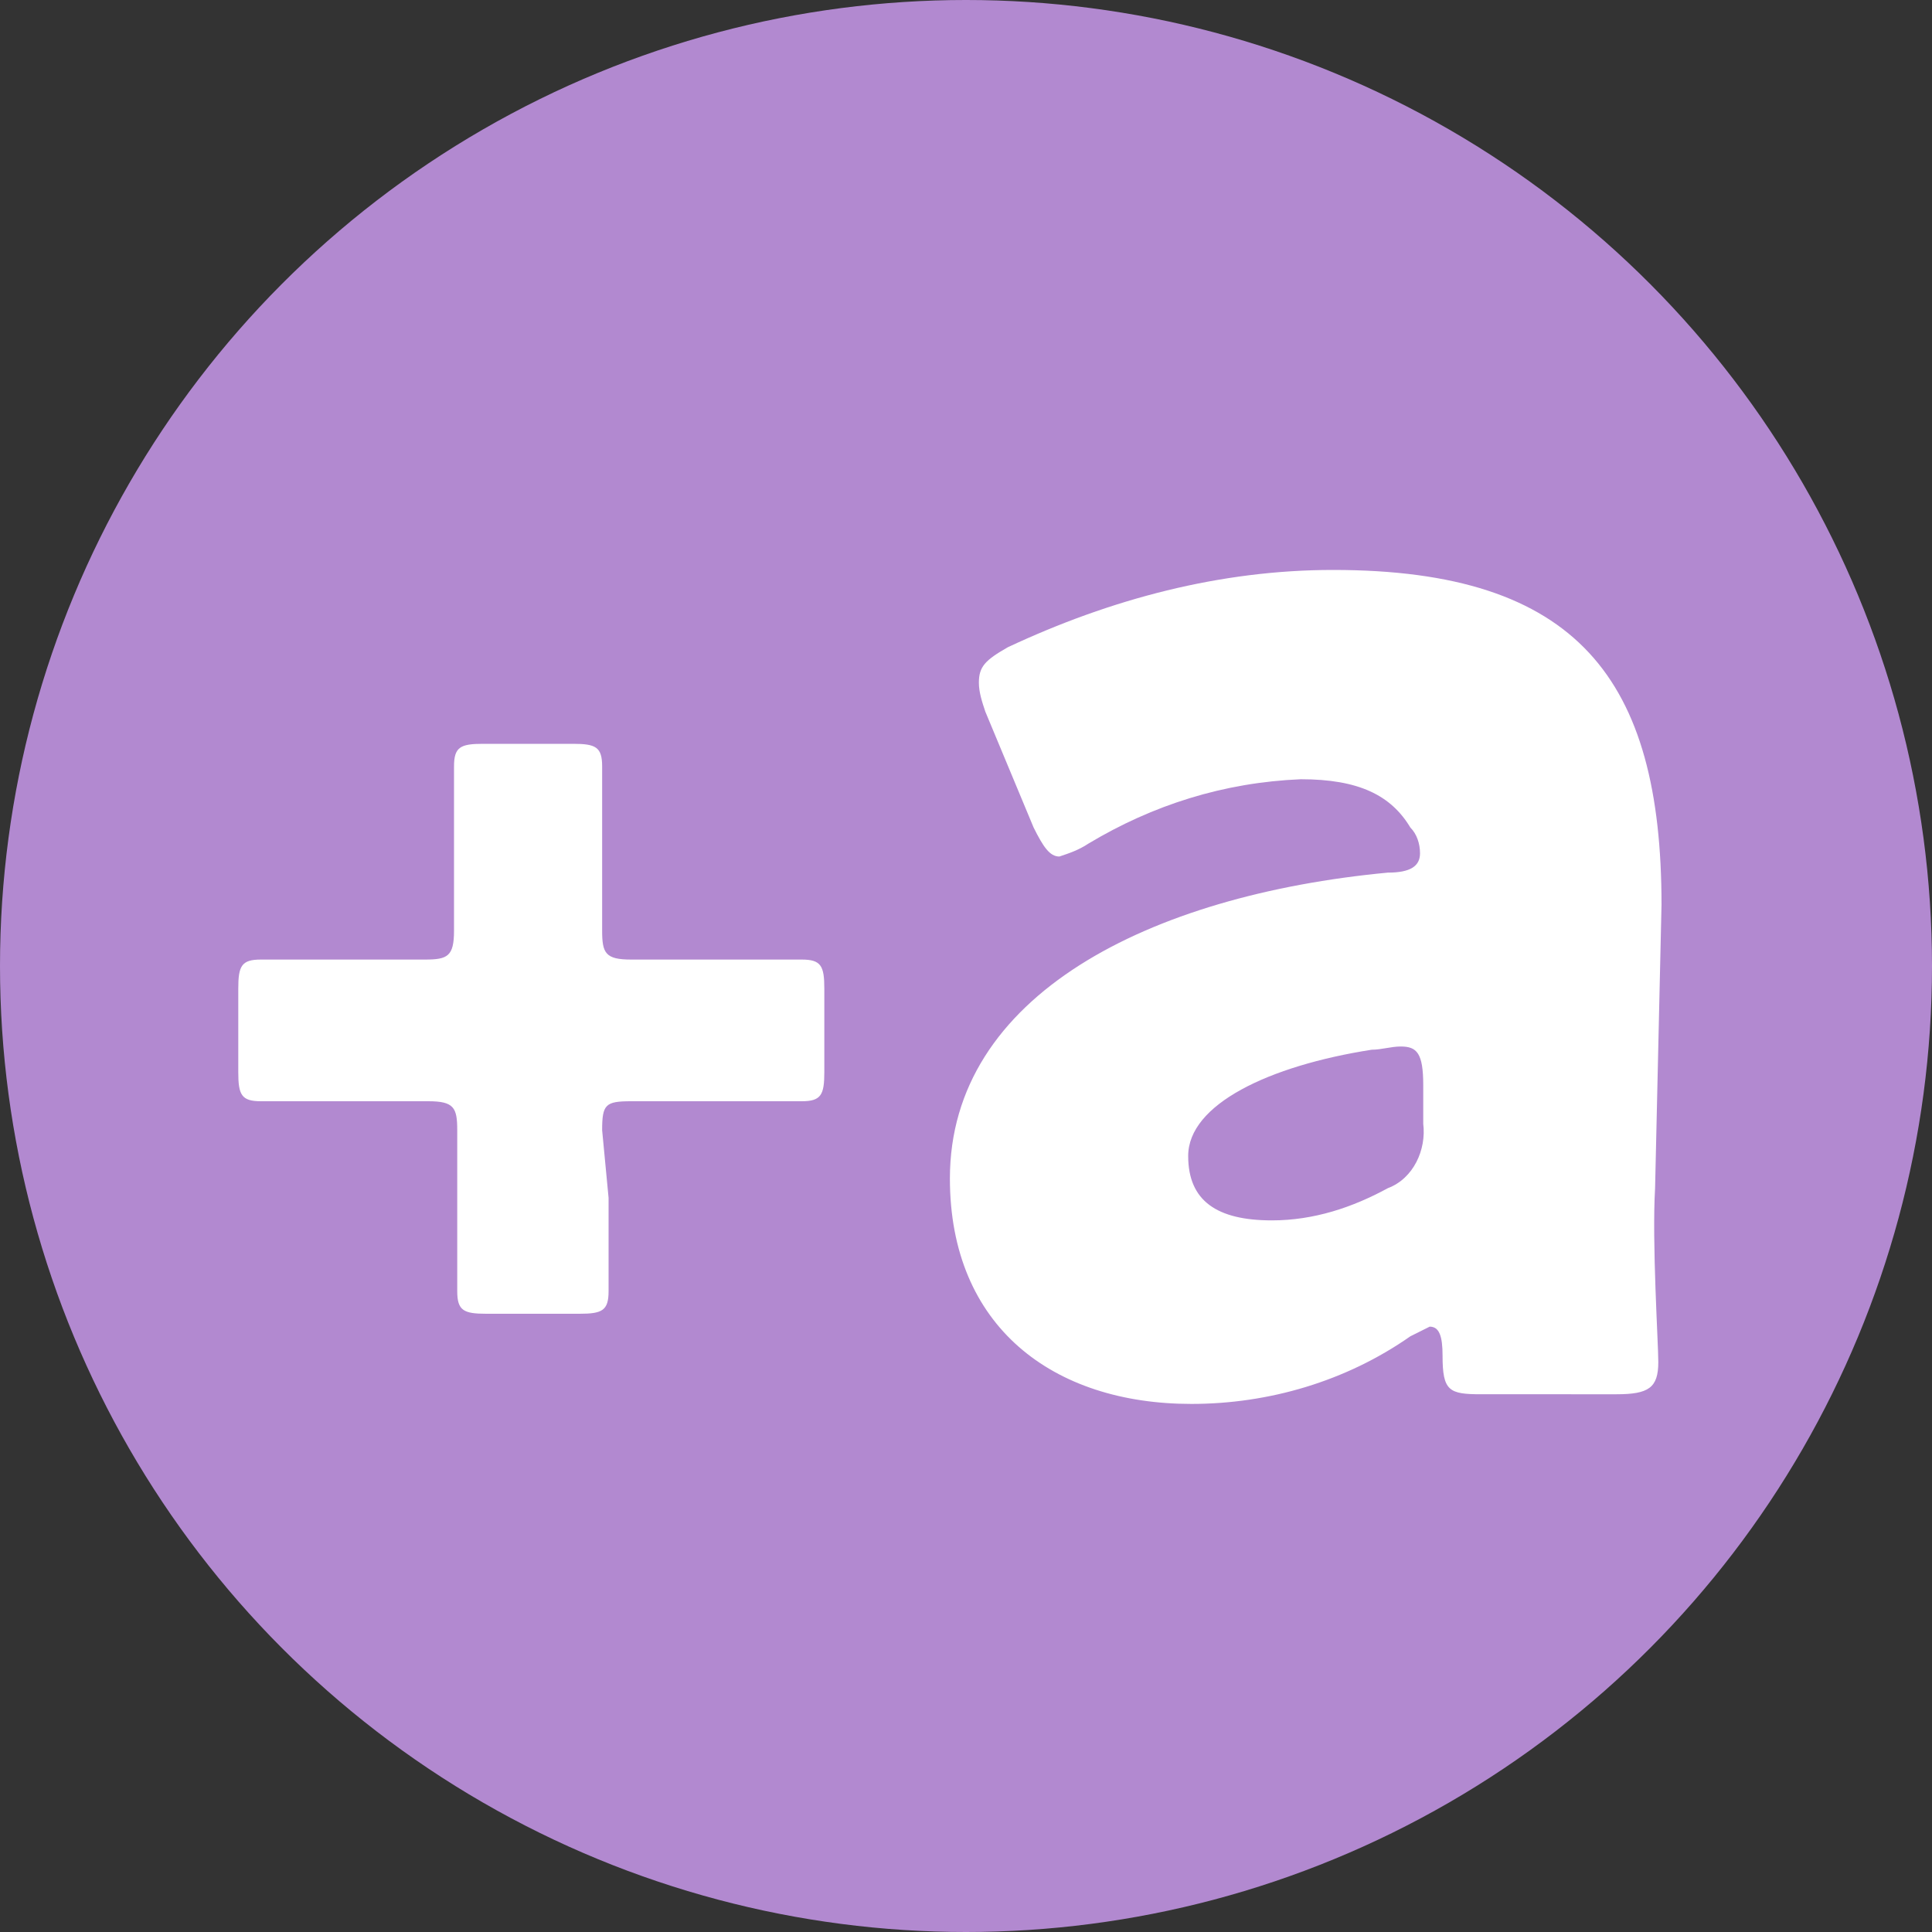
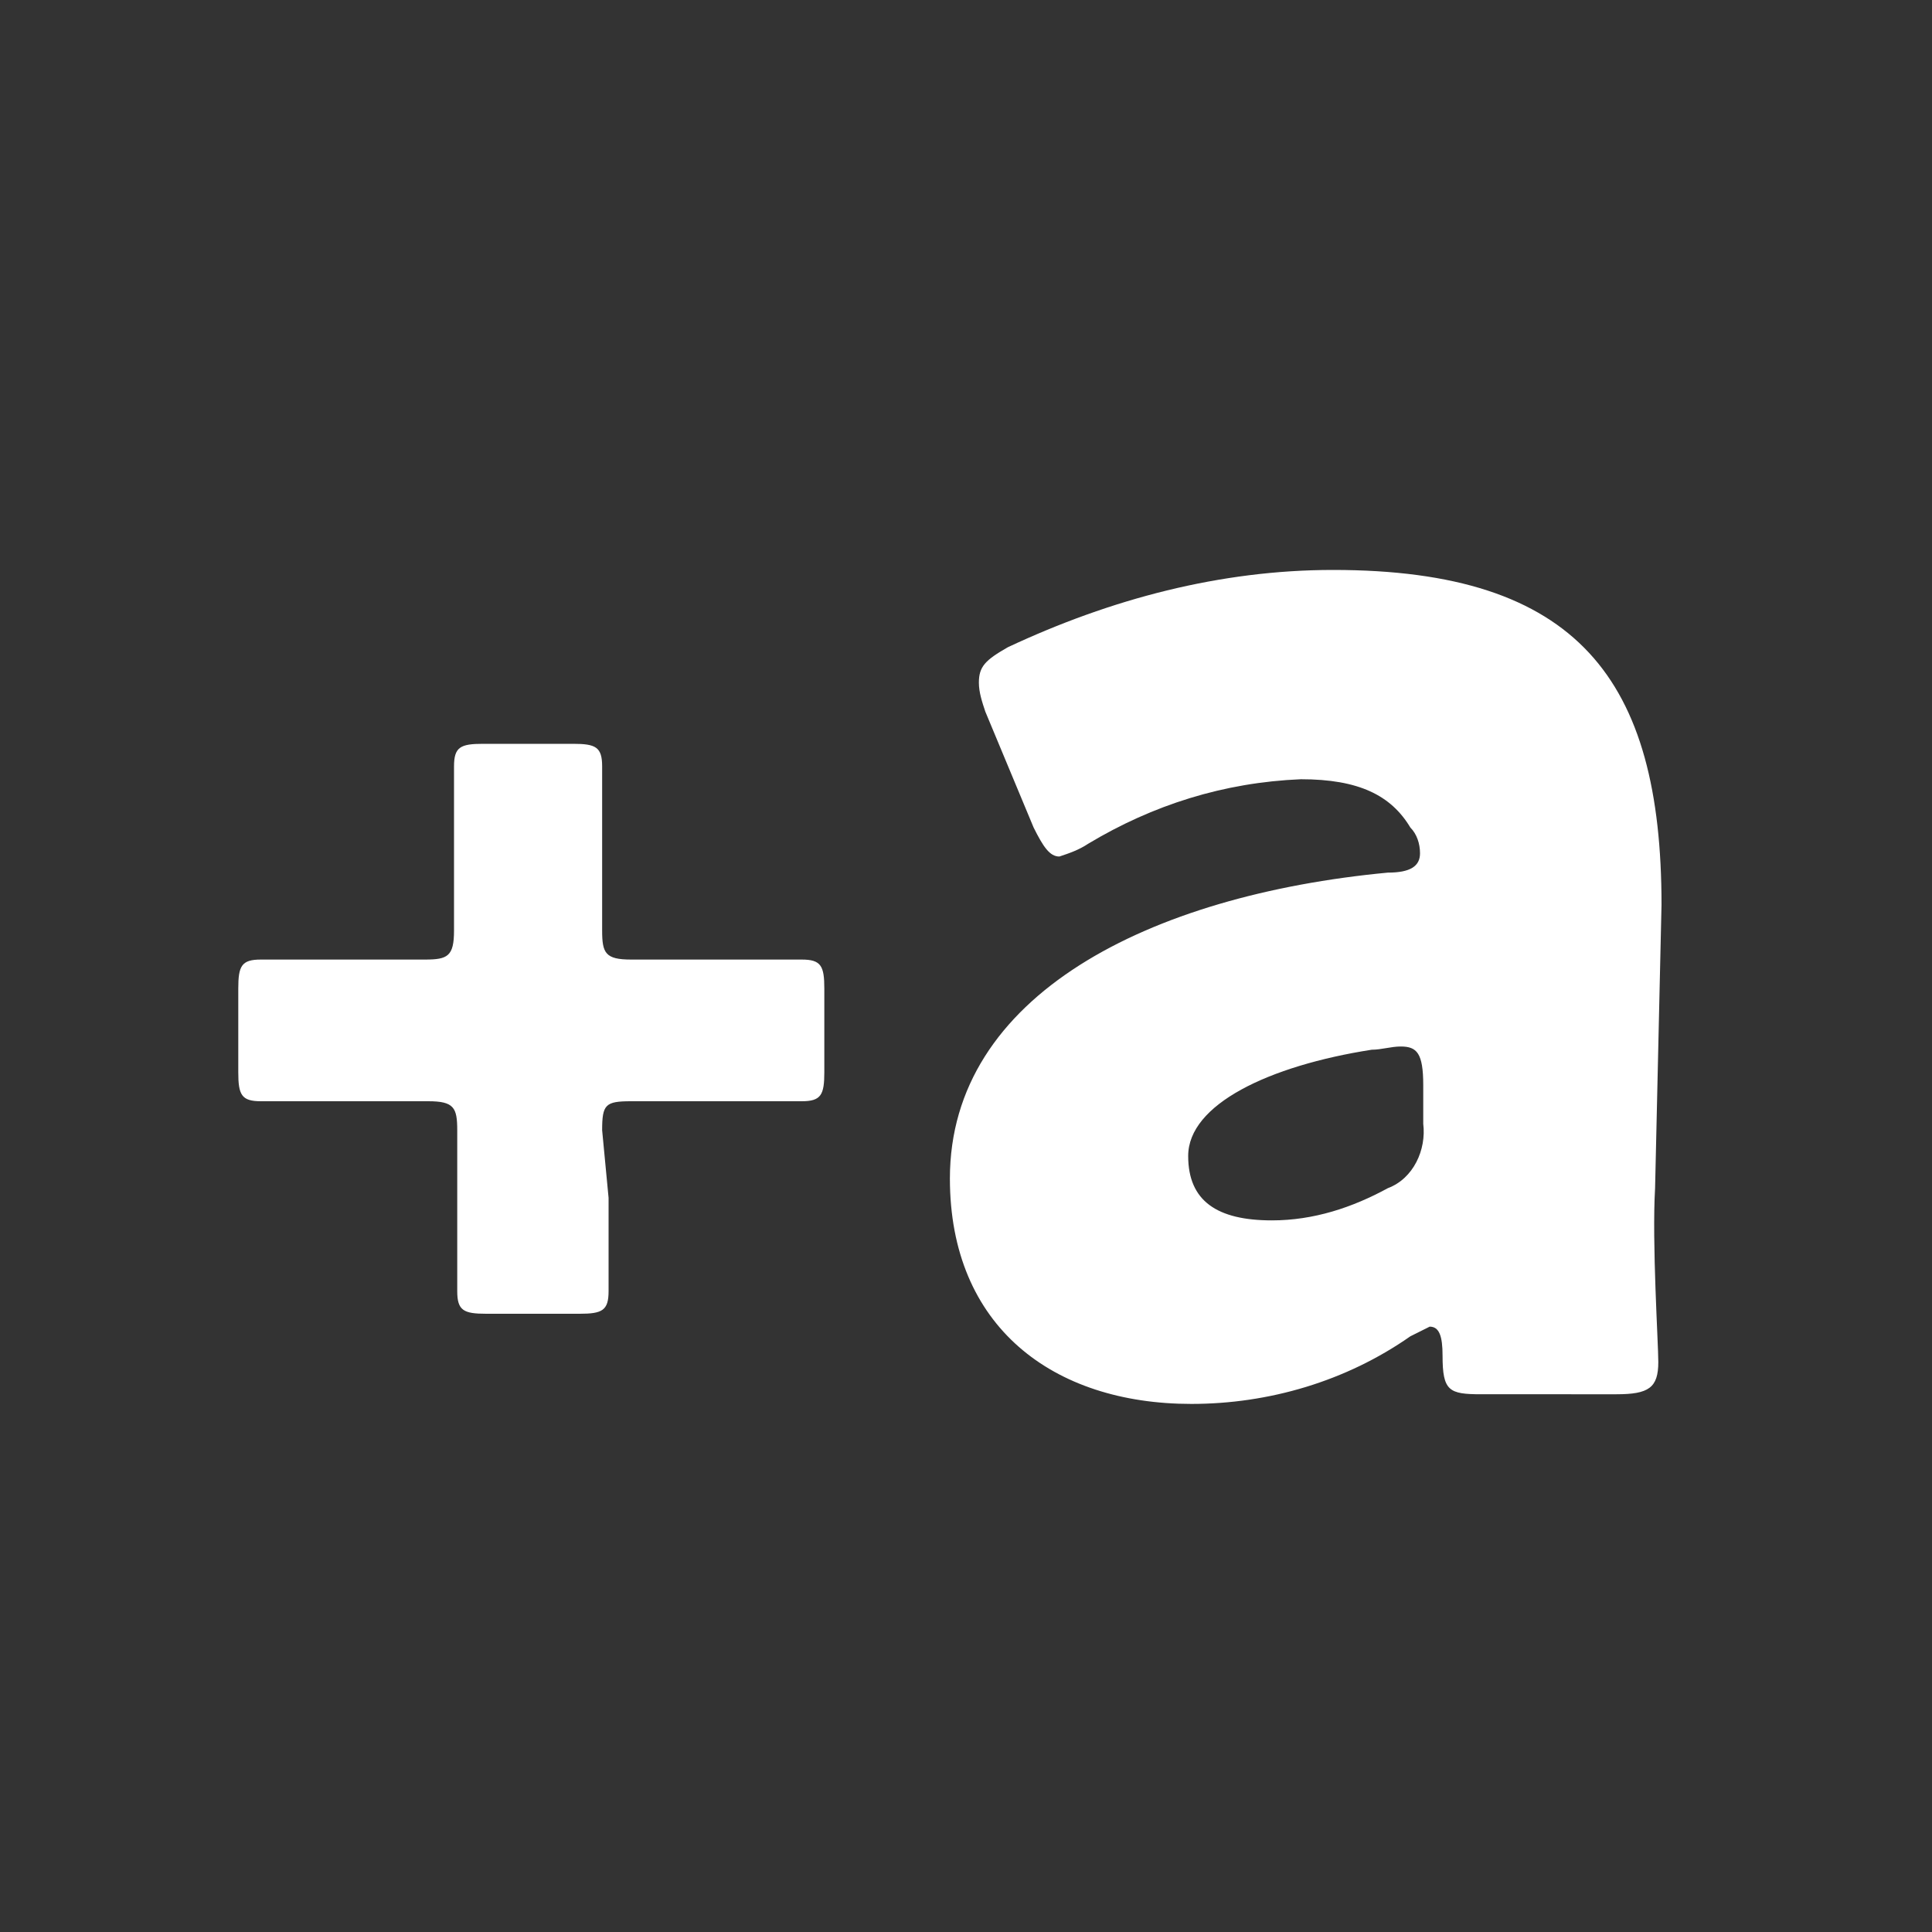
<svg xmlns="http://www.w3.org/2000/svg" version="1.1" id="レイヤー_1" x="0px" y="0px" width="60px" height="60px" viewBox="0 0 60 60" style="enable-background:new 0 0 60 60;" xml:space="preserve">
  <rect x="0" y="0" width="60" height="60" fill="#333333" stroke="none" />
  <style type="text/css">
	.st0{fill:#B289D0;}
	.st1{fill:#FFFFFF;}
</style>
  <g id="グループ_2048" transform="translate(-321 -1505)">
-     <circle id="楕円形_32" class="st0" cx="351" cy="1535" r="30" />
-     <path id="パス_9516" class="st1" d="M339.7,1540.1c0-0.8,0.1-0.9,0.9-0.9h2.4c1,0,2.5,0,2.9,0c0.6,0,0.7-0.2,0.7-0.9v-2.6   c0-0.7-0.1-0.9-0.7-0.9c-0.4,0-1.8,0-2.9,0h-2.4c-0.8,0-0.9-0.2-0.9-0.9v-2.2c0-1,0-2.5,0-2.9c0-0.6-0.2-0.7-0.9-0.7H336   c-0.7,0-0.9,0.1-0.9,0.7c0,0.4,0,1.8,0,2.9v2.2c0,0.8-0.2,0.9-0.9,0.9H332c-1,0-2.5,0-2.9,0c-0.6,0-0.7,0.2-0.7,0.9v2.6   c0,0.7,0.1,0.9,0.7,0.9c0.4,0,1.8,0,2.9,0h2.3c0.8,0,0.9,0.2,0.9,0.9v2.1c0,1.1,0,2.5,0,2.9c0,0.6,0.2,0.7,0.9,0.7h2.9   c0.7,0,0.9-0.1,0.9-0.7c0-0.4,0-1.8,0-2.9L339.7,1540.1z M371.2,1548.3c1,0,1.3-0.2,1.3-1c0-0.6-0.2-3.7-0.1-5.4l0.2-8.8   c0-7-2.6-10.4-10.2-10.4c-3.5,0-6.9,0.9-10.1,2.4c-0.7,0.4-0.9,0.6-0.9,1.1c0,0.3,0.1,0.6,0.2,0.9l1.5,3.6c0.3,0.6,0.5,0.9,0.8,0.9   c0.3-0.1,0.6-0.2,0.9-0.4c2-1.2,4.2-1.9,6.6-2c1.8,0,2.8,0.5,3.4,1.5c0.2,0.2,0.3,0.5,0.3,0.8c0,0.4-0.3,0.6-1,0.6   c-7.4,0.7-13.6,3.8-13.6,9.5c0,4.6,3.2,7,7.5,7c2.4,0,4.8-0.7,6.8-2.1c0.2-0.1,0.4-0.2,0.6-0.3c0.3,0,0.4,0.3,0.4,0.9   c0,1.1,0.2,1.2,1.2,1.2L371.2,1548.3z M365.2,1538.7v1.2c0.1,0.8-0.3,1.7-1.1,2c-1.1,0.6-2.3,1-3.6,1c-1.7,0-2.6-0.6-2.6-2   c0-1.6,2.5-2.8,5.7-3.3c0.3,0,0.6-0.1,0.9-0.1C365,1537.5,365.2,1537.7,365.2,1538.7L365.2,1538.7z" />
+     <path id="パス_9516" class="st1" d="M339.7,1540.1c0-0.8,0.1-0.9,0.9-0.9h2.4c1,0,2.5,0,2.9,0c0.6,0,0.7-0.2,0.7-0.9v-2.6   c0-0.7-0.1-0.9-0.7-0.9c-0.4,0-1.8,0-2.9,0h-2.4c-0.8,0-0.9-0.2-0.9-0.9v-2.2c0-1,0-2.5,0-2.9c0-0.6-0.2-0.7-0.9-0.7H336   c-0.7,0-0.9,0.1-0.9,0.7c0,0.4,0,1.8,0,2.9v2.2c0,0.8-0.2,0.9-0.9,0.9H332c-1,0-2.5,0-2.9,0c-0.6,0-0.7,0.2-0.7,0.9v2.6   c0,0.7,0.1,0.9,0.7,0.9c0.4,0,1.8,0,2.9,0h2.3c0.8,0,0.9,0.2,0.9,0.9v2.1c0,1.1,0,2.5,0,2.9c0,0.6,0.2,0.7,0.9,0.7h2.9   c0.7,0,0.9-0.1,0.9-0.7c0-0.4,0-1.8,0-2.9L339.7,1540.1z M371.2,1548.3c1,0,1.3-0.2,1.3-1c0-0.6-0.2-3.7-0.1-5.4l0.2-8.8   c0-7-2.6-10.4-10.2-10.4c-3.5,0-6.9,0.9-10.1,2.4c-0.7,0.4-0.9,0.6-0.9,1.1c0,0.3,0.1,0.6,0.2,0.9l1.5,3.6c0.3,0.6,0.5,0.9,0.8,0.9   c0.3-0.1,0.6-0.2,0.9-0.4c2-1.2,4.2-1.9,6.6-2c1.8,0,2.8,0.5,3.4,1.5c0.2,0.2,0.3,0.5,0.3,0.8c0,0.4-0.3,0.6-1,0.6   c-7.4,0.7-13.6,3.8-13.6,9.5c0,4.6,3.2,7,7.5,7c2.4,0,4.8-0.7,6.8-2.1c0.2-0.1,0.4-0.2,0.6-0.3c0.3,0,0.4,0.3,0.4,0.9   c0,1.1,0.2,1.2,1.2,1.2L371.2,1548.3M365.2,1538.7v1.2c0.1,0.8-0.3,1.7-1.1,2c-1.1,0.6-2.3,1-3.6,1c-1.7,0-2.6-0.6-2.6-2   c0-1.6,2.5-2.8,5.7-3.3c0.3,0,0.6-0.1,0.9-0.1C365,1537.5,365.2,1537.7,365.2,1538.7L365.2,1538.7z" />
  </g>
</svg>